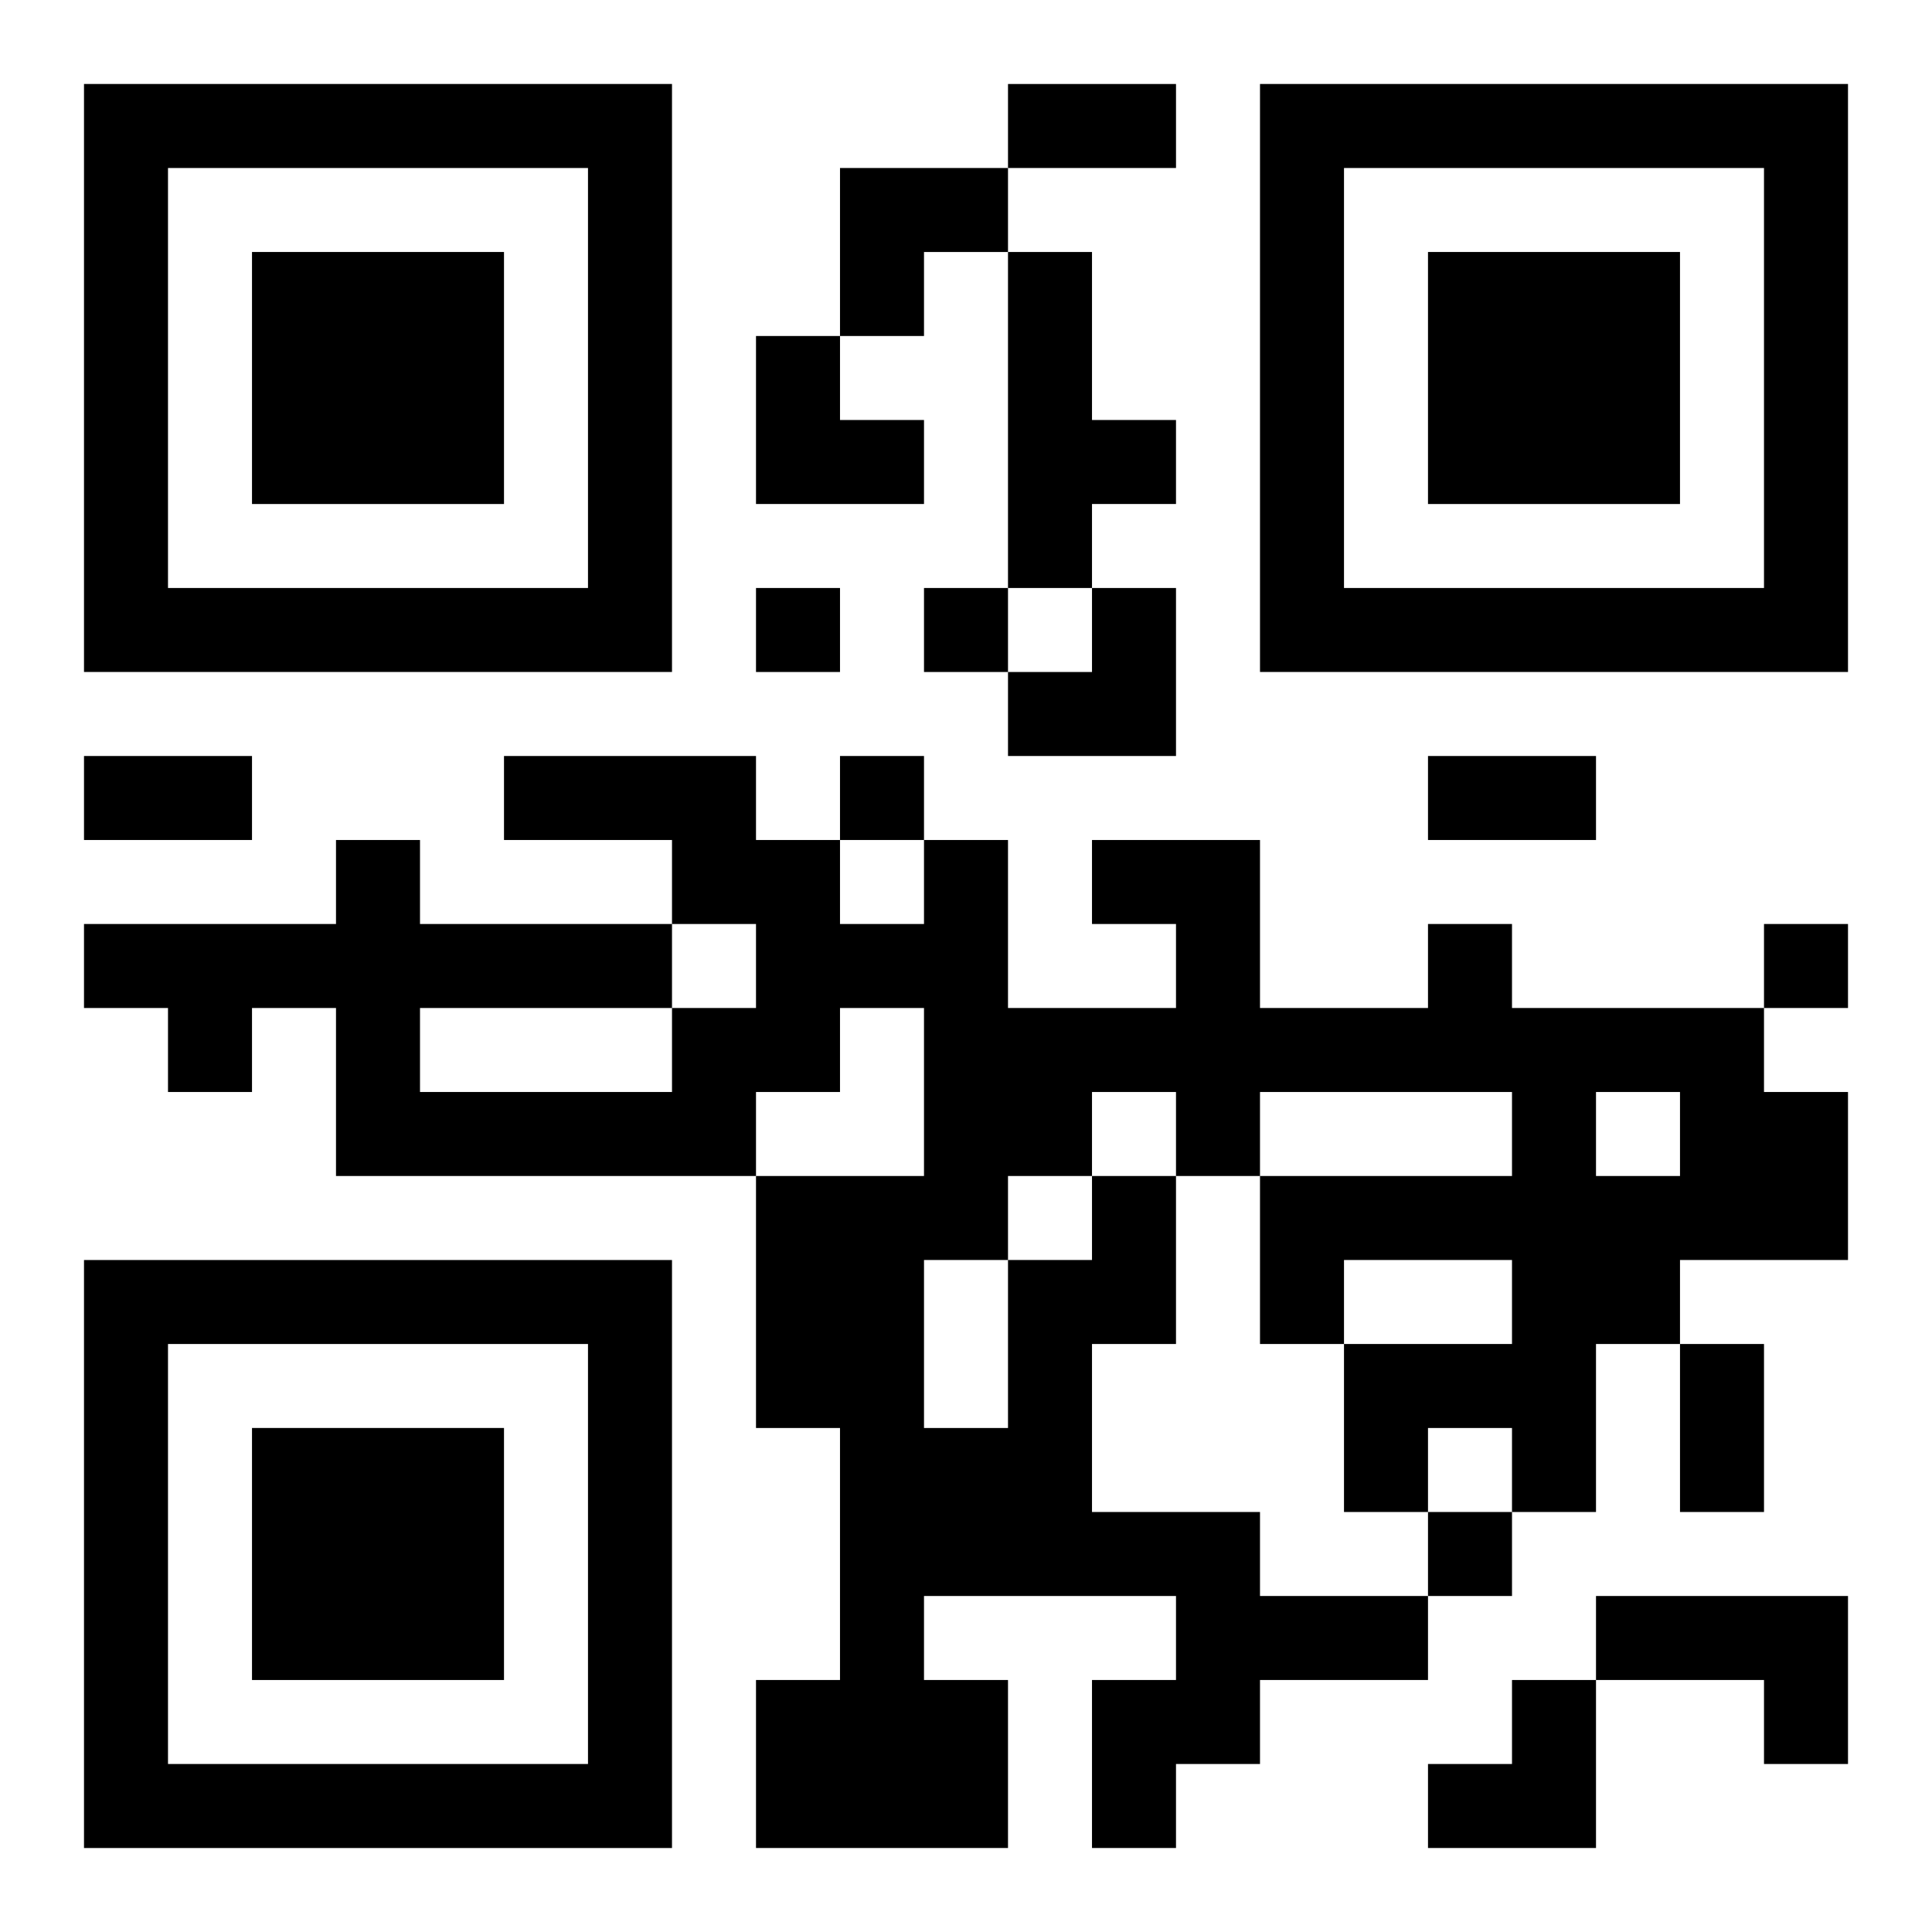
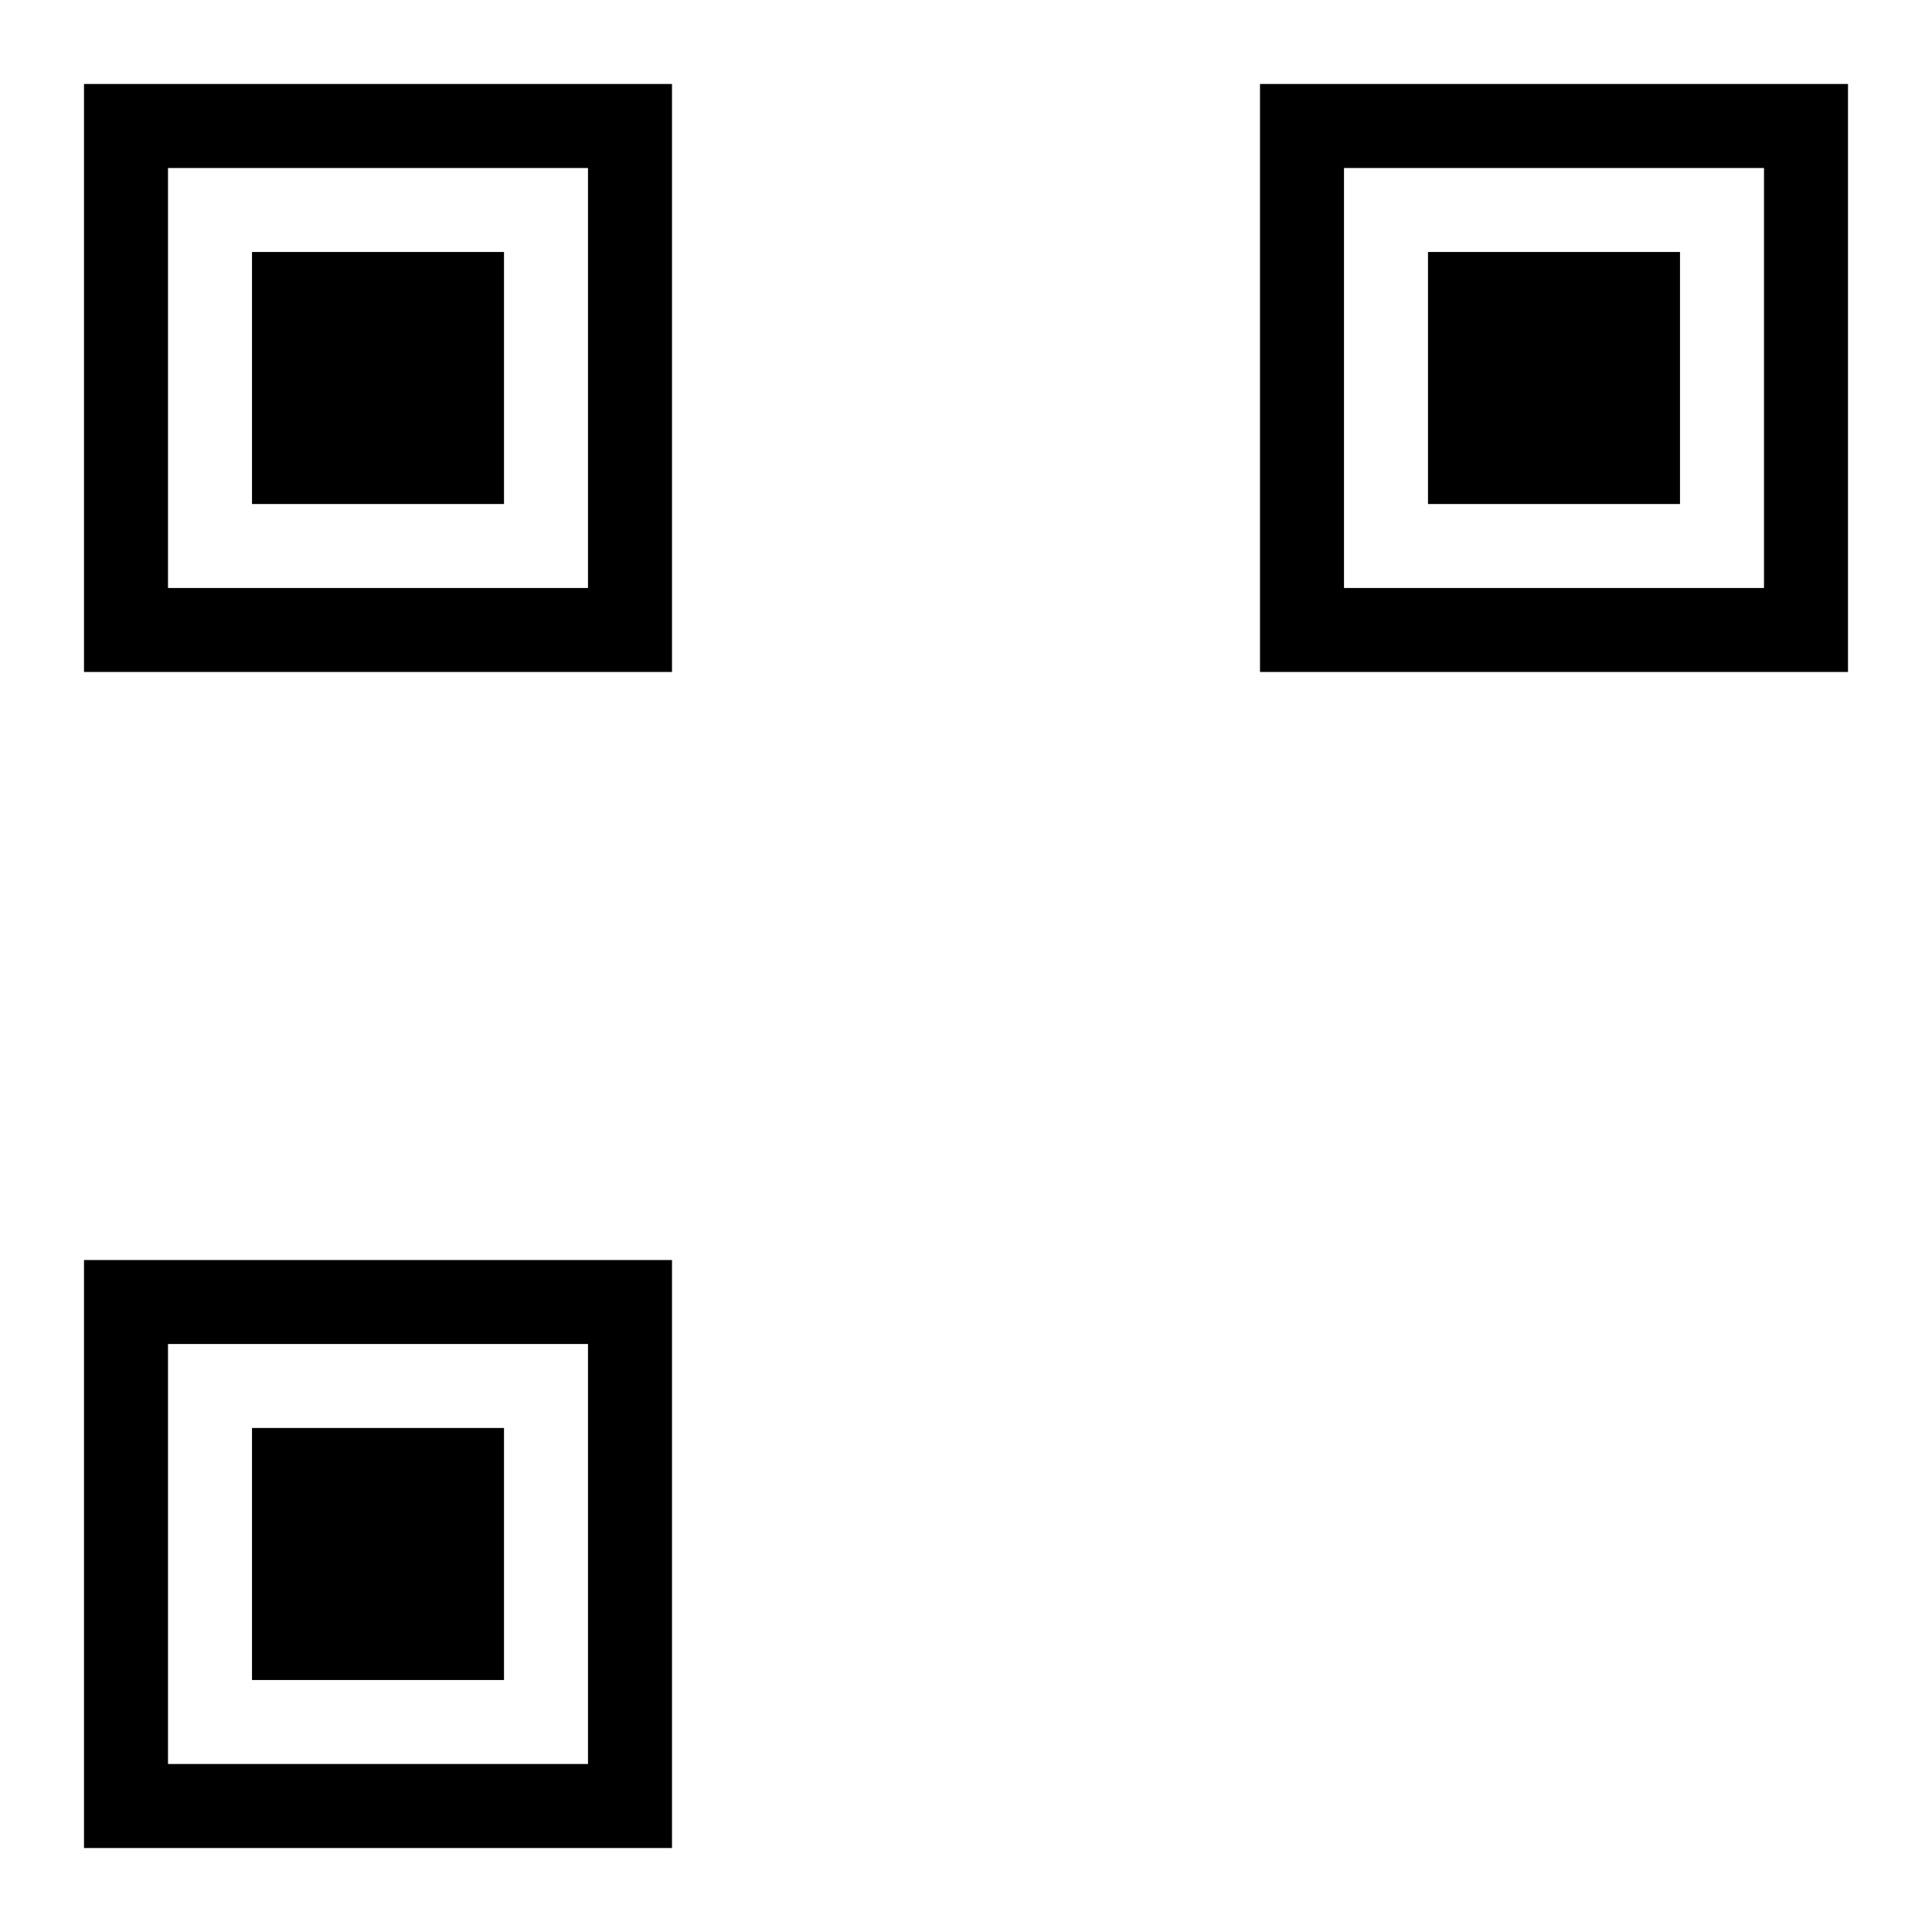
<svg xmlns="http://www.w3.org/2000/svg" xmlns:xlink="http://www.w3.org/1999/xlink" width="250" height="250" baseProfile="full" version="1.1" viewBox="-1 -1 23 23">
  <symbol id="a">
    <path d="m0 7v7h7v-7h-7zm1 1h5v5h-5v-5zm1 1v3h3v-3h-3z" />
  </symbol>
  <use y="-7" xlink:href="#a" />
  <use y="7" xlink:href="#a" />
  <use x="14" y="-7" xlink:href="#a" />
-   <path d="m11 2h1v2h1v1h-1v1h-1v-4m1 11h1v2h-1v2h2v1h2v1h-2v1h-1v1h-1v-2h1v-1h-3v1h1v2h-3v-2h1v-3h-1v-3h2v-2h-1v1h-1v1h-5v-2h-1v1h-1v-1h-1v-1h3v-1h1v1h3v1h1v-1h-1v-1h-2v-1h3v1h1v1h1v-1h1v2h2v-1h-1v-1h2v2h2v-1h1v1h3v1h1v2h-2v1h-1v2h-1v-1h-1v1h-1v-2h2v-1h-2v1h-1v-2h3v-1h-3v1h-1v-1h-1v1m6-1v1h1v-1h-1m-14-1v1h3v-1h-3m7 2v1h1v-1h-1m-1 1v2h1v-2h-1m8 4h3v2h-1v-1h-2v-1m-10-12v1h1v-1h-1m2 0v1h1v-1h-1m-1 2v1h1v-1h-1m11 2v1h1v-1h-1m-4 7v1h1v-1h-1m-5-17h2v1h-2v-1m-11 8h2v1h-2v-1m16 0h2v1h-2v-1m3 7h1v2h-1v-2m-10-14h2v1h-1v1h-1zm-1 2h1v1h1v1h-2zm3 3m1 0h1v2h-2v-1h1zm4 13m1 0h1v2h-2v-1h1z" />
</svg>